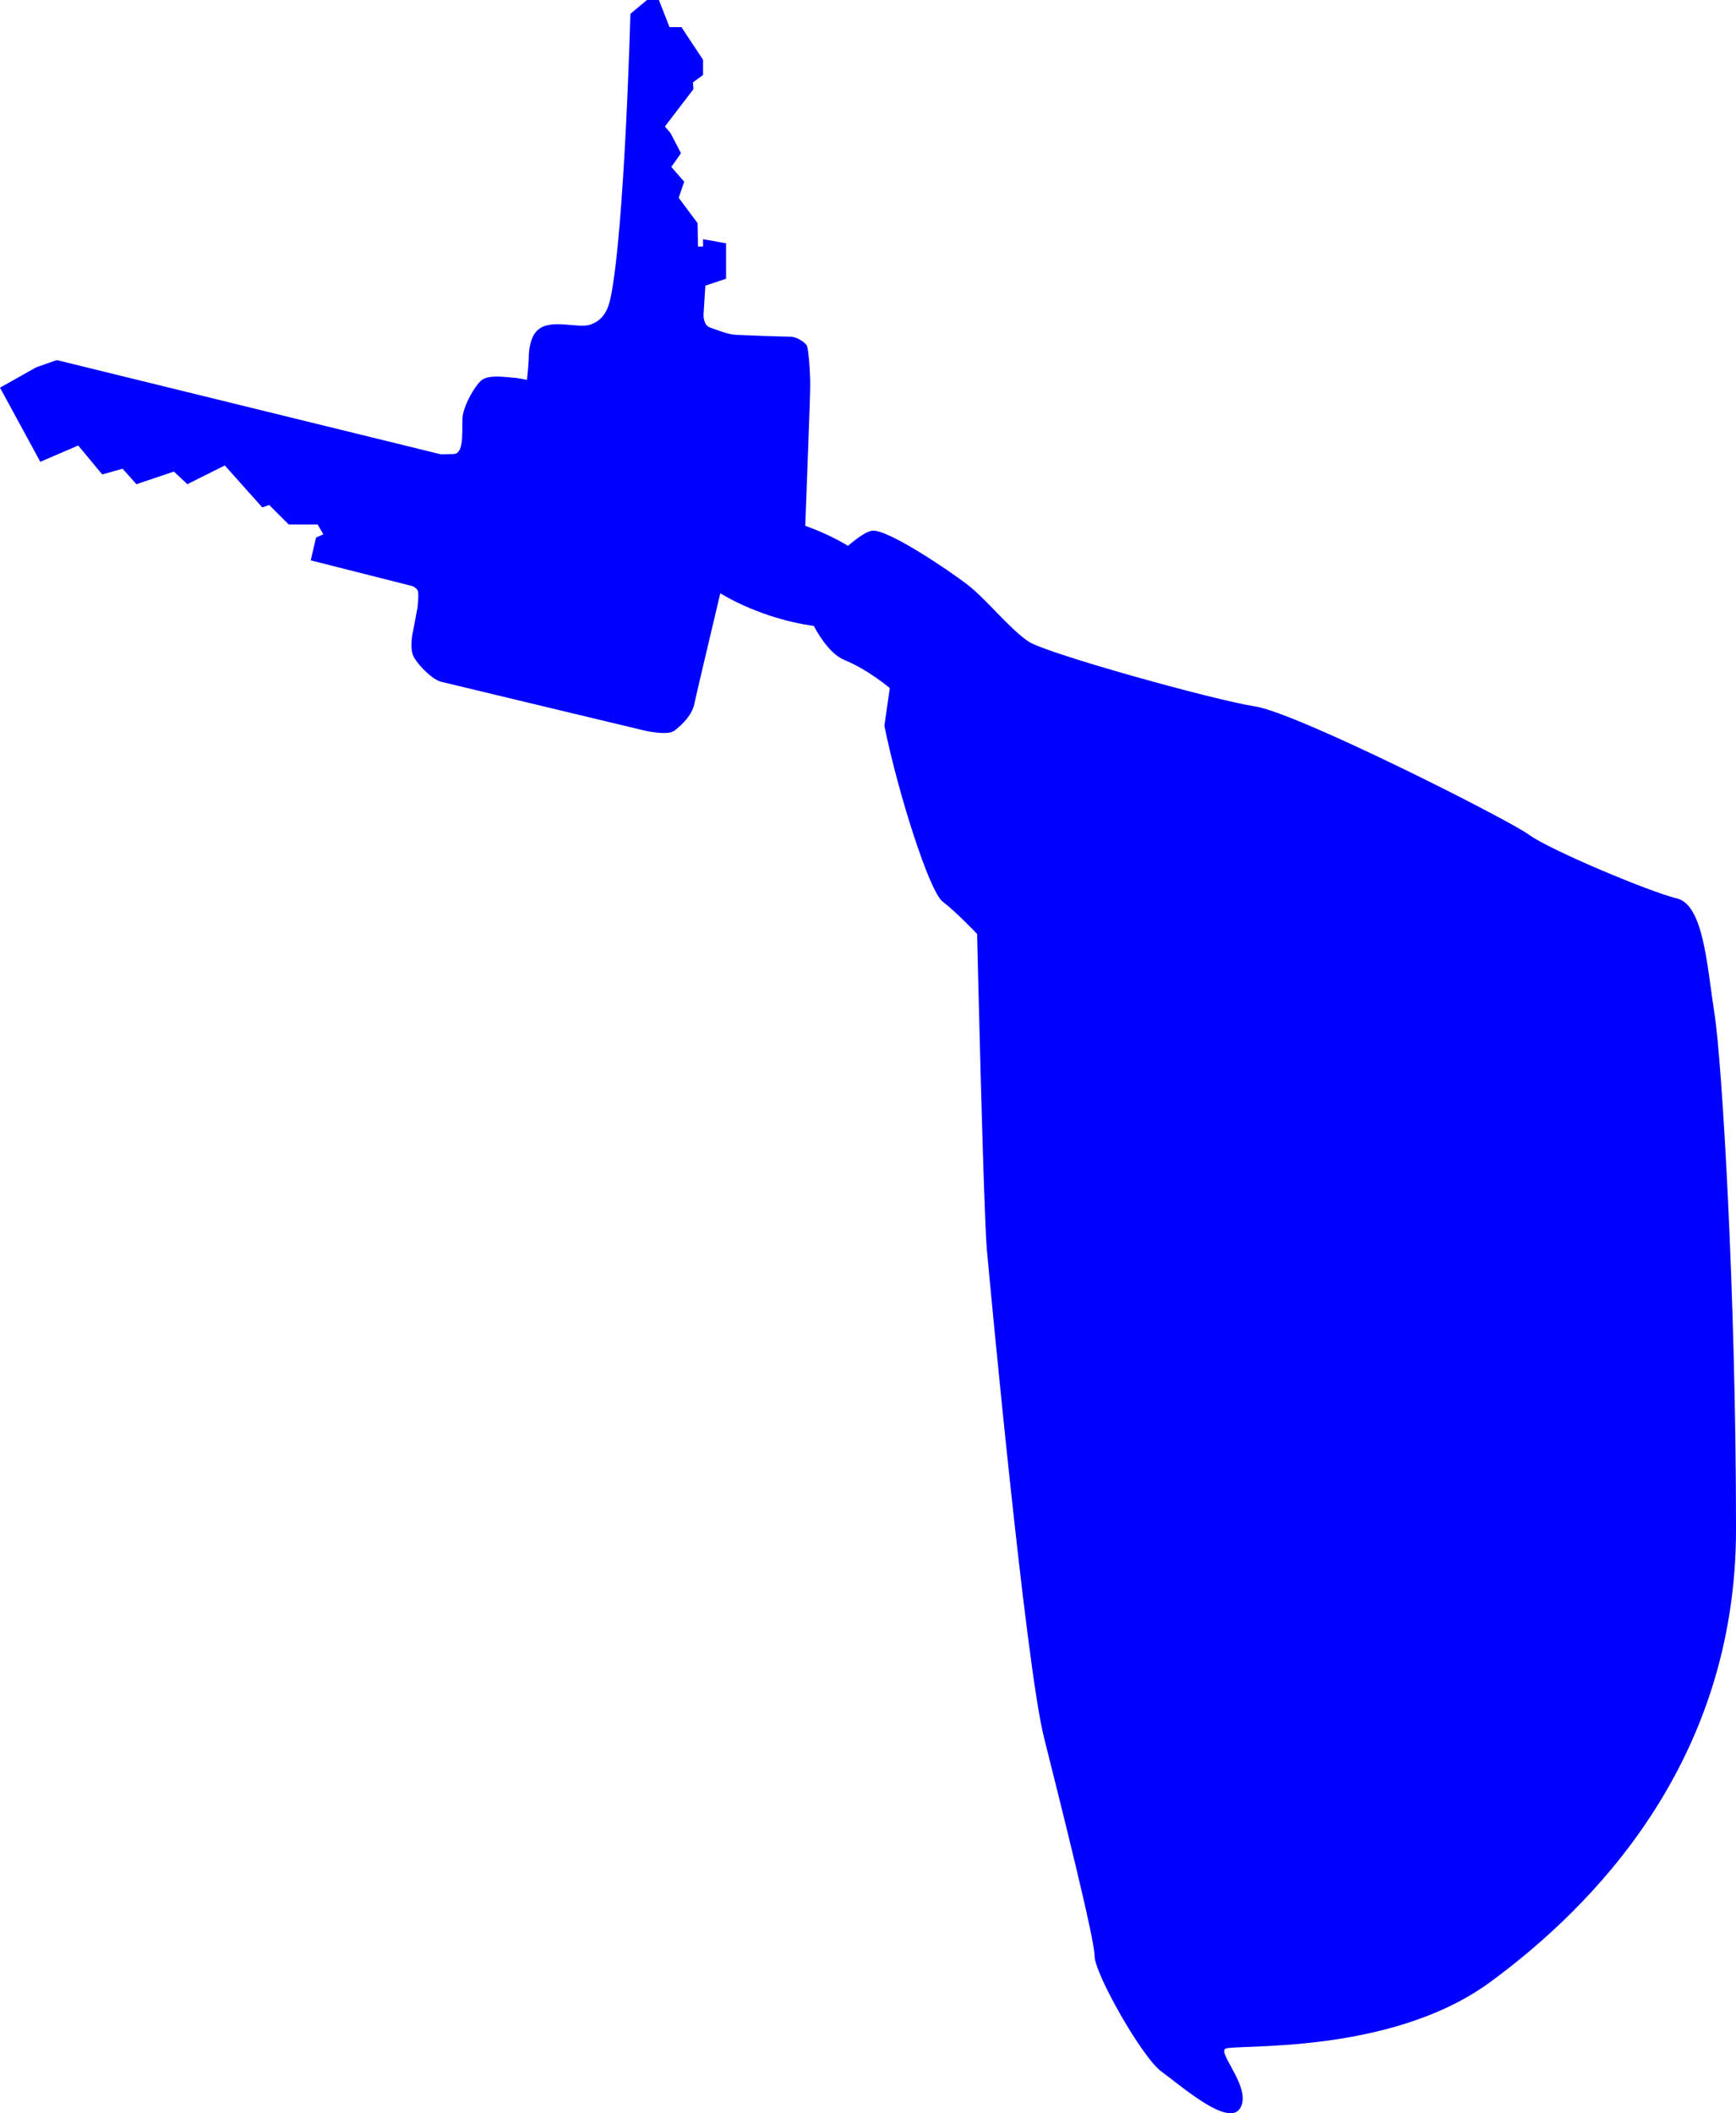
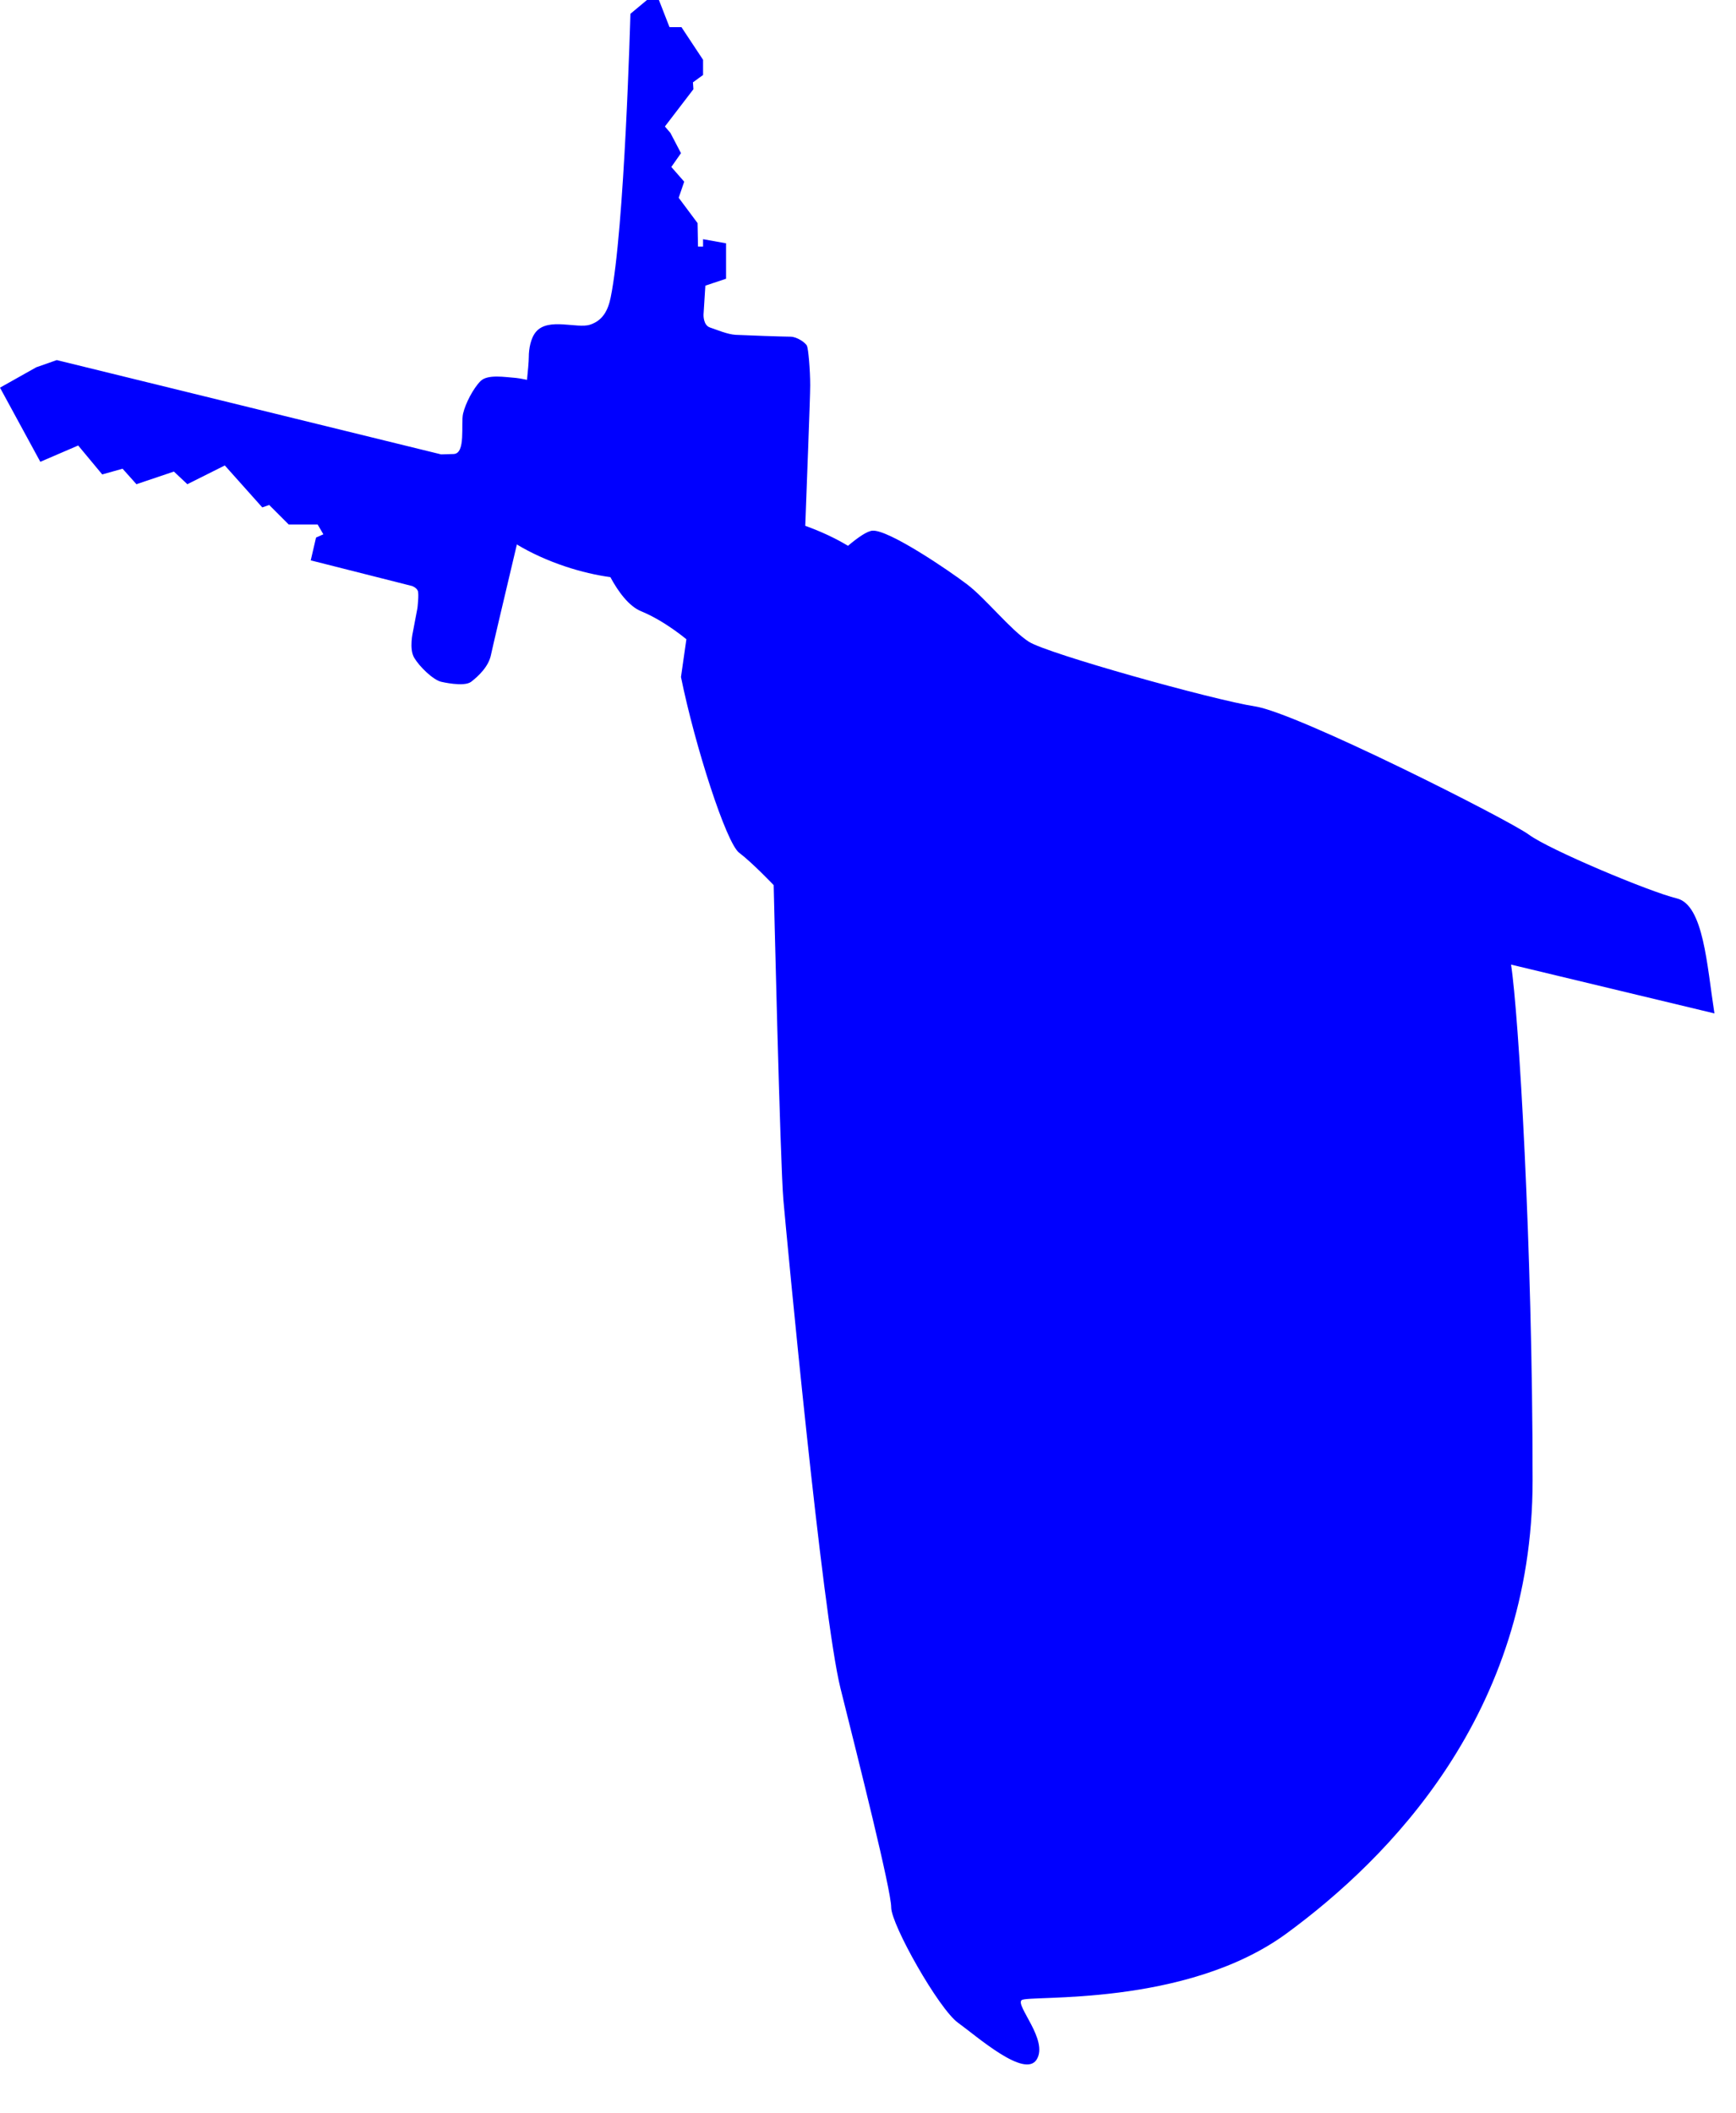
<svg xmlns="http://www.w3.org/2000/svg" id="Layer_2" data-name="Layer 2" viewBox="0 0 2495.36 3036.75">
  <defs>
    <style>
      .cls-1 {
        fill: blue;
      }
    </style>
  </defs>
  <g id="Layer_1-2" data-name="Layer 1">
-     <path class="cls-1" d="M2464.37,1456.26c-10.85-69.24-15.5-156.02-54.23-165.31-38.74-9.3-182.84-69.73-212.29-91.42-29.44-21.69-333.15-175.1-393.58-184.39-60.43-9.3-299.06-75.93-325.4-92.97s-61.98-61.98-88.32-82.13c-26.34-20.14-113.12-79.03-136.36-77.48-7.54,.5-20.78,9.49-35.24,21.76-17.84-10.71-38.63-20.55-61.46-28.7,2.03-56.46,7.1-183.79,7.1-201.75,0-22.47-2.64-52.21-4.63-56.84-1.98-4.63-14.54-13.22-23.79-13.22s-66.75-1.98-78.65-2.64-27.1-7.27-37.01-10.57c-9.91-3.3-9.25-18.51-9.25-18.51l2.64-41.64,29.74-9.91v-50.89l-33.05-5.95v10.57h-7.27l-.66-33.71-27.1-36.35,7.93-23.13-18.51-21.15,13.88-19.83-15.2-29.08-7.93-9.25,40.98-53.54-.66-9.91,14.54-10.57v-21.81l-31.06-46.93h-17.18L947.14,0h-17.18l-23.79,19.83s-8.34,310.27-28.42,407.8c-3.74,18.16-11.24,33.05-29.74,38.99-18.51,5.95-59.48-10.57-77.33,9.91-7.98,9.16-10.57,25.12-10.57,36.35,0,6.77-1.44,21.93-2.58,32.92-8.17-1.59-13.66-2.56-15.6-2.69-15.94-1.14-40.99-5.69-51.24,4.55-10.25,10.25-21.64,31.88-25.05,46.69-3.42,14.8,4.3,57.57-13.66,58.07l-17.96,.51L81.61,517.44l-29.51,10.36L0,557.07l57.95,106.54,54.44-23.42,34.54,41.56,29.27-8.2,19.9,22.24,53.86-18.15,19.32,18.15,53.86-26.93,53.86,60.29,9.95-3.51,28.1,28.1h41.56l8.2,14.05-10.54,4.68-7.61,32.78,145.76,36.88s6.44,2.34,8.2,7.02c1.76,4.68-.59,24.59-.59,24.59l-6.44,33.95s-5.85,24.59,1.76,37.46c7.61,12.88,26.97,31.61,38.66,34.54s292.39,70.11,292.39,70.11c0,0,33.02,7.97,43.27,0,10.25-7.97,25.05-21.64,28.47-38.72,1.55-7.75,18.81-80.92,37.2-158.55,20.06,12.08,43.88,23.06,70.15,31.78,22.21,7.37,43.98,12.38,64.27,15.15,10.92,20.42,26.49,41.78,44.15,49,34.09,13.95,65.08,40.29,65.08,40.29l-7.75,54.23c20.14,99.17,65.08,238.63,83.67,252.57,18.59,13.95,49.59,46.49,49.59,46.49,0,0,9.3,399.78,13.95,452.46,4.65,52.68,55.78,596.57,82.13,701.94s72.83,289.76,72.83,314.56,68.18,145.66,96.07,165.8c27.89,20.14,96.07,80.58,113.12,52.68,17.04-27.89-30.99-77.48-21.69-85.22s235.53,10.85,381.18-96.07c145.66-106.92,353.29-314.56,353.29-650.8s-20.14-671.92-30.99-741.16Z" />
+     <path class="cls-1" d="M2464.37,1456.26c-10.85-69.24-15.5-156.02-54.23-165.31-38.74-9.3-182.84-69.73-212.29-91.42-29.44-21.69-333.15-175.1-393.58-184.39-60.43-9.3-299.06-75.93-325.4-92.97s-61.98-61.98-88.32-82.13c-26.34-20.14-113.12-79.03-136.36-77.48-7.54,.5-20.78,9.49-35.24,21.76-17.84-10.71-38.63-20.55-61.46-28.7,2.03-56.46,7.1-183.79,7.1-201.75,0-22.47-2.64-52.21-4.63-56.84-1.98-4.63-14.54-13.22-23.79-13.22s-66.75-1.98-78.65-2.64-27.1-7.27-37.01-10.57c-9.91-3.3-9.25-18.51-9.25-18.51l2.64-41.64,29.74-9.91v-50.89l-33.05-5.95v10.57h-7.27l-.66-33.71-27.1-36.35,7.93-23.13-18.51-21.15,13.88-19.83-15.2-29.08-7.93-9.25,40.98-53.54-.66-9.91,14.54-10.57v-21.81l-31.06-46.93h-17.18L947.14,0h-17.18l-23.79,19.83s-8.34,310.27-28.42,407.8c-3.74,18.16-11.24,33.05-29.74,38.99-18.51,5.95-59.48-10.57-77.33,9.91-7.98,9.16-10.57,25.12-10.57,36.35,0,6.77-1.44,21.93-2.58,32.92-8.17-1.59-13.66-2.56-15.6-2.69-15.94-1.14-40.99-5.69-51.24,4.55-10.25,10.25-21.64,31.88-25.05,46.69-3.42,14.8,4.3,57.57-13.66,58.07l-17.96,.51L81.61,517.44l-29.51,10.36L0,557.07l57.95,106.54,54.44-23.42,34.54,41.56,29.27-8.2,19.9,22.24,53.86-18.15,19.32,18.15,53.86-26.93,53.86,60.29,9.95-3.51,28.1,28.1h41.56l8.2,14.05-10.54,4.68-7.61,32.78,145.76,36.88s6.44,2.34,8.2,7.02c1.76,4.68-.59,24.59-.59,24.59l-6.44,33.95s-5.85,24.59,1.76,37.46c7.61,12.88,26.97,31.61,38.66,34.54c0,0,33.02,7.97,43.27,0,10.25-7.97,25.05-21.64,28.47-38.72,1.55-7.75,18.81-80.92,37.2-158.55,20.06,12.08,43.88,23.06,70.15,31.78,22.21,7.37,43.98,12.38,64.27,15.15,10.92,20.42,26.49,41.78,44.15,49,34.09,13.95,65.08,40.29,65.08,40.29l-7.75,54.23c20.14,99.17,65.08,238.63,83.67,252.57,18.59,13.95,49.59,46.49,49.59,46.49,0,0,9.3,399.78,13.95,452.46,4.65,52.68,55.78,596.57,82.13,701.94s72.83,289.76,72.83,314.56,68.18,145.66,96.07,165.8c27.89,20.14,96.07,80.58,113.12,52.68,17.04-27.89-30.99-77.48-21.69-85.22s235.53,10.85,381.18-96.07c145.66-106.92,353.29-314.56,353.29-650.8s-20.14-671.92-30.99-741.16Z" />
  </g>
</svg>